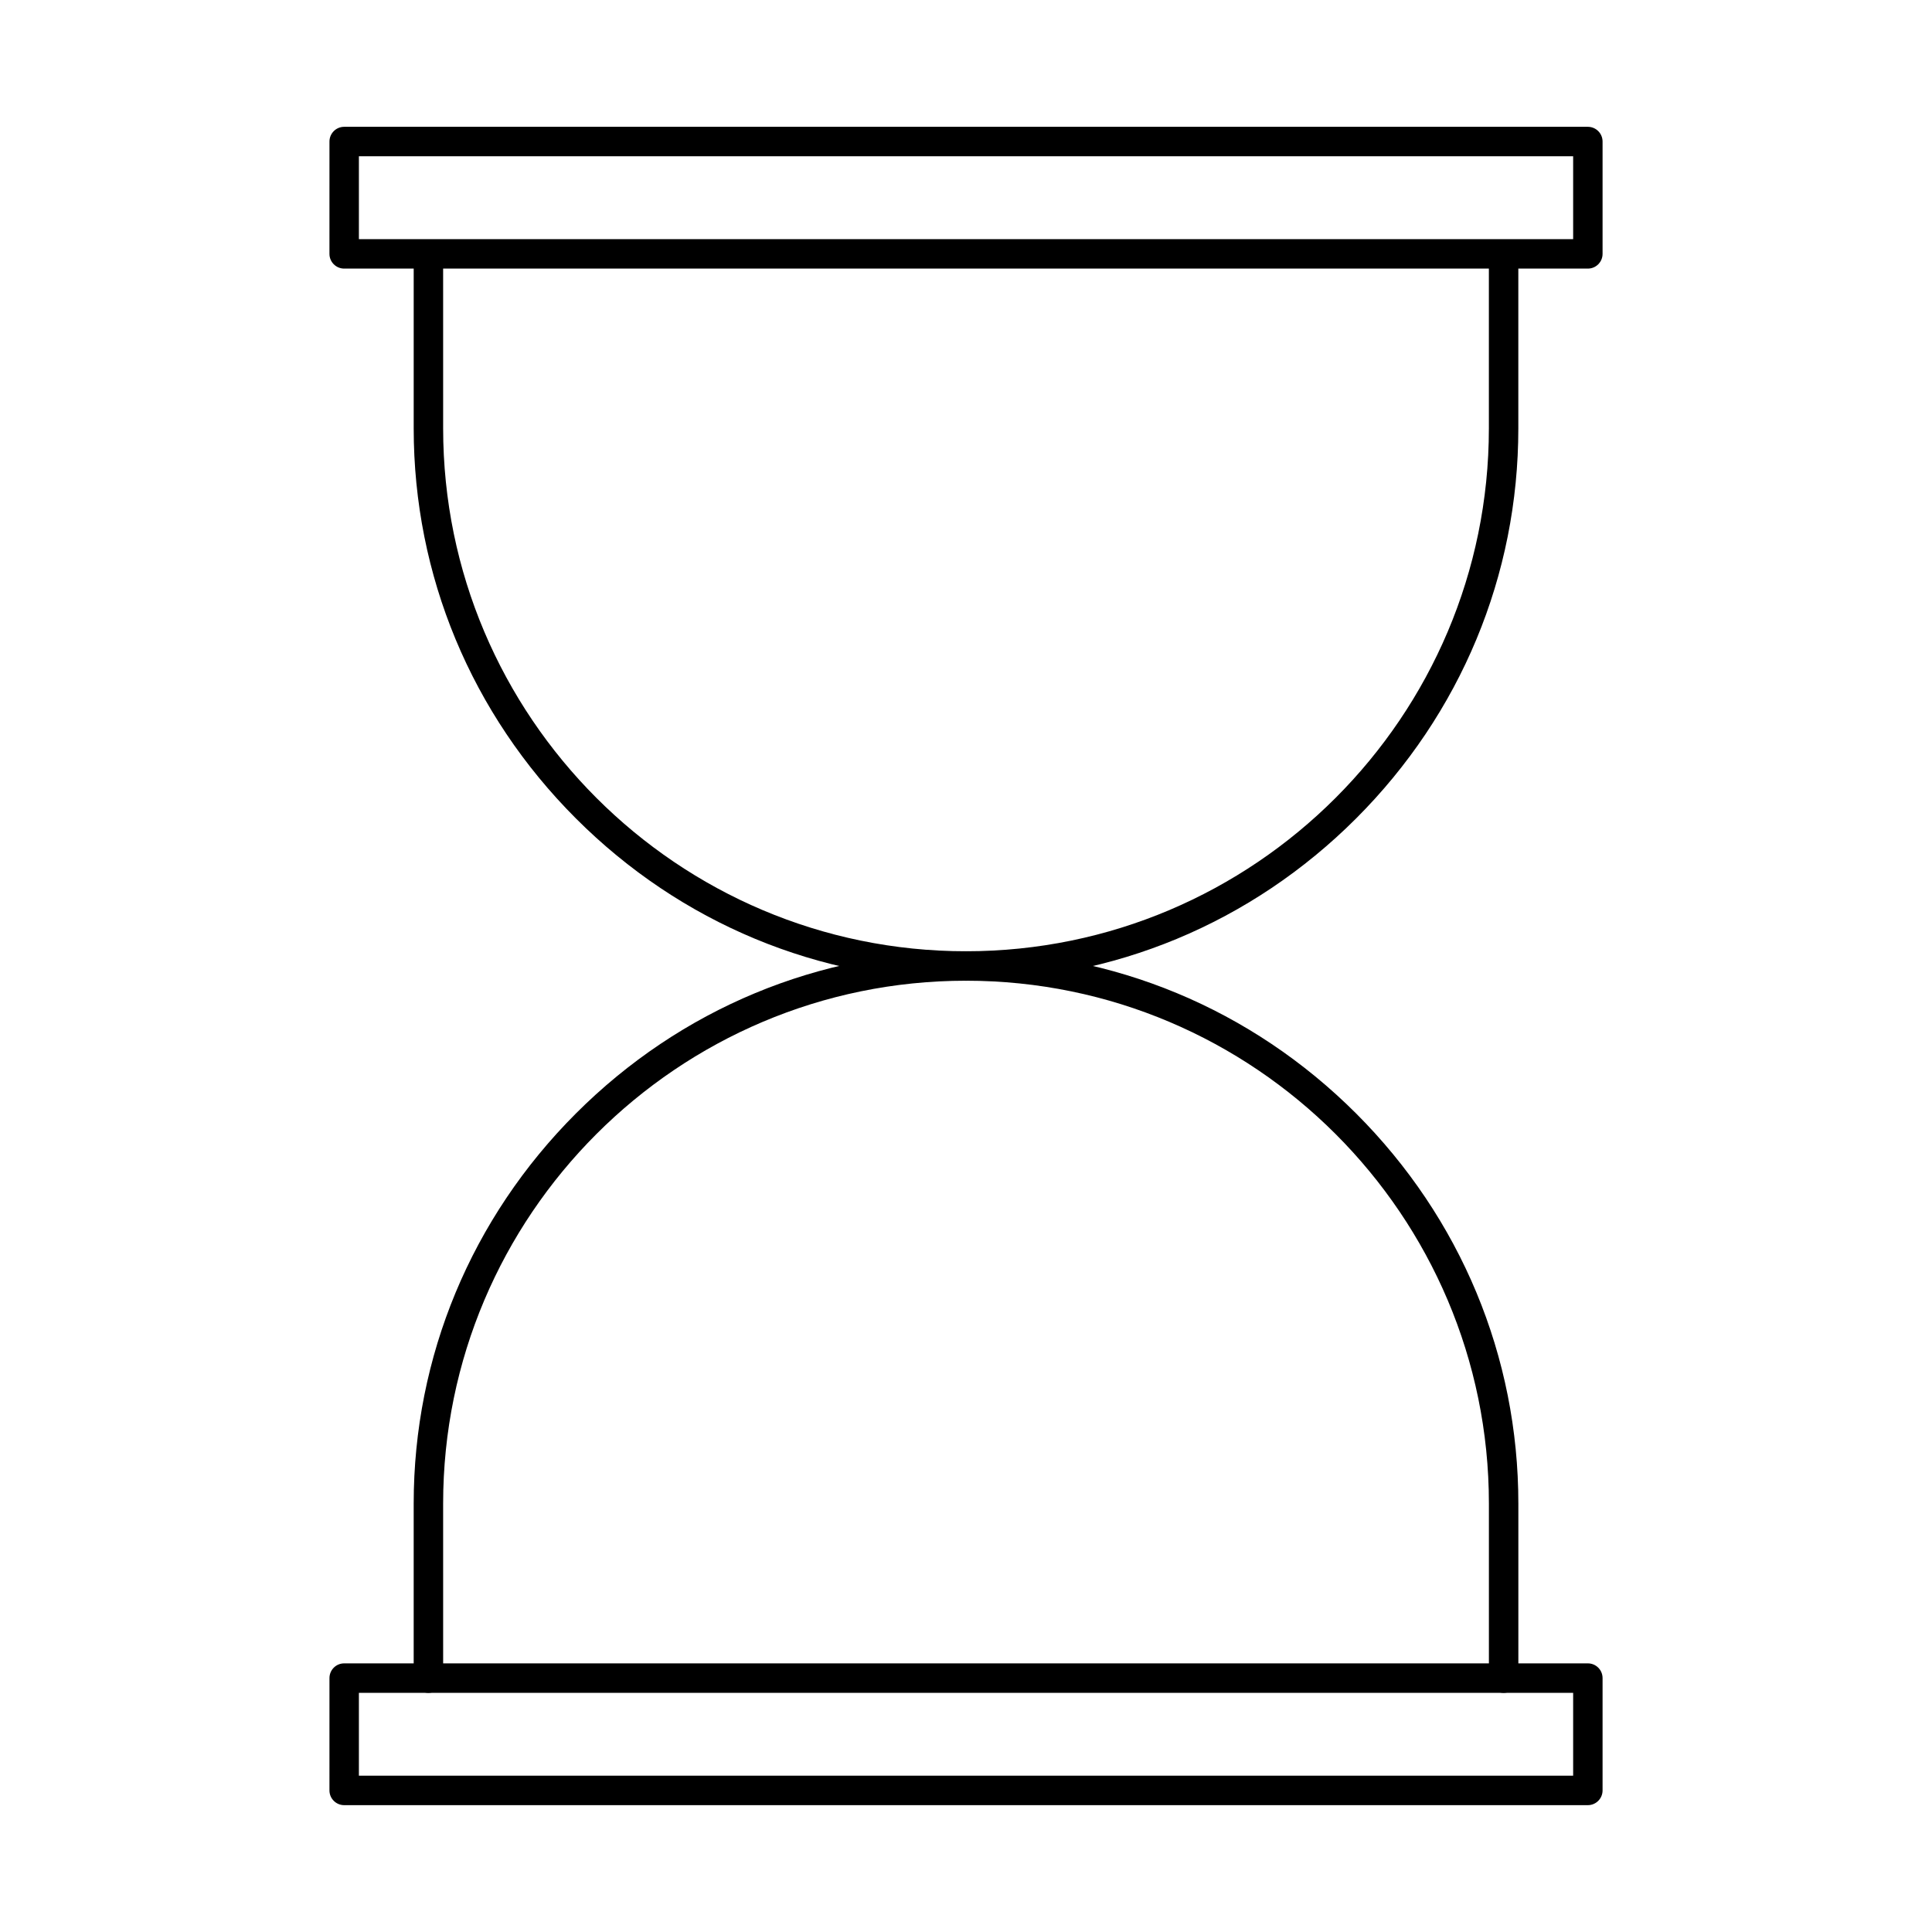
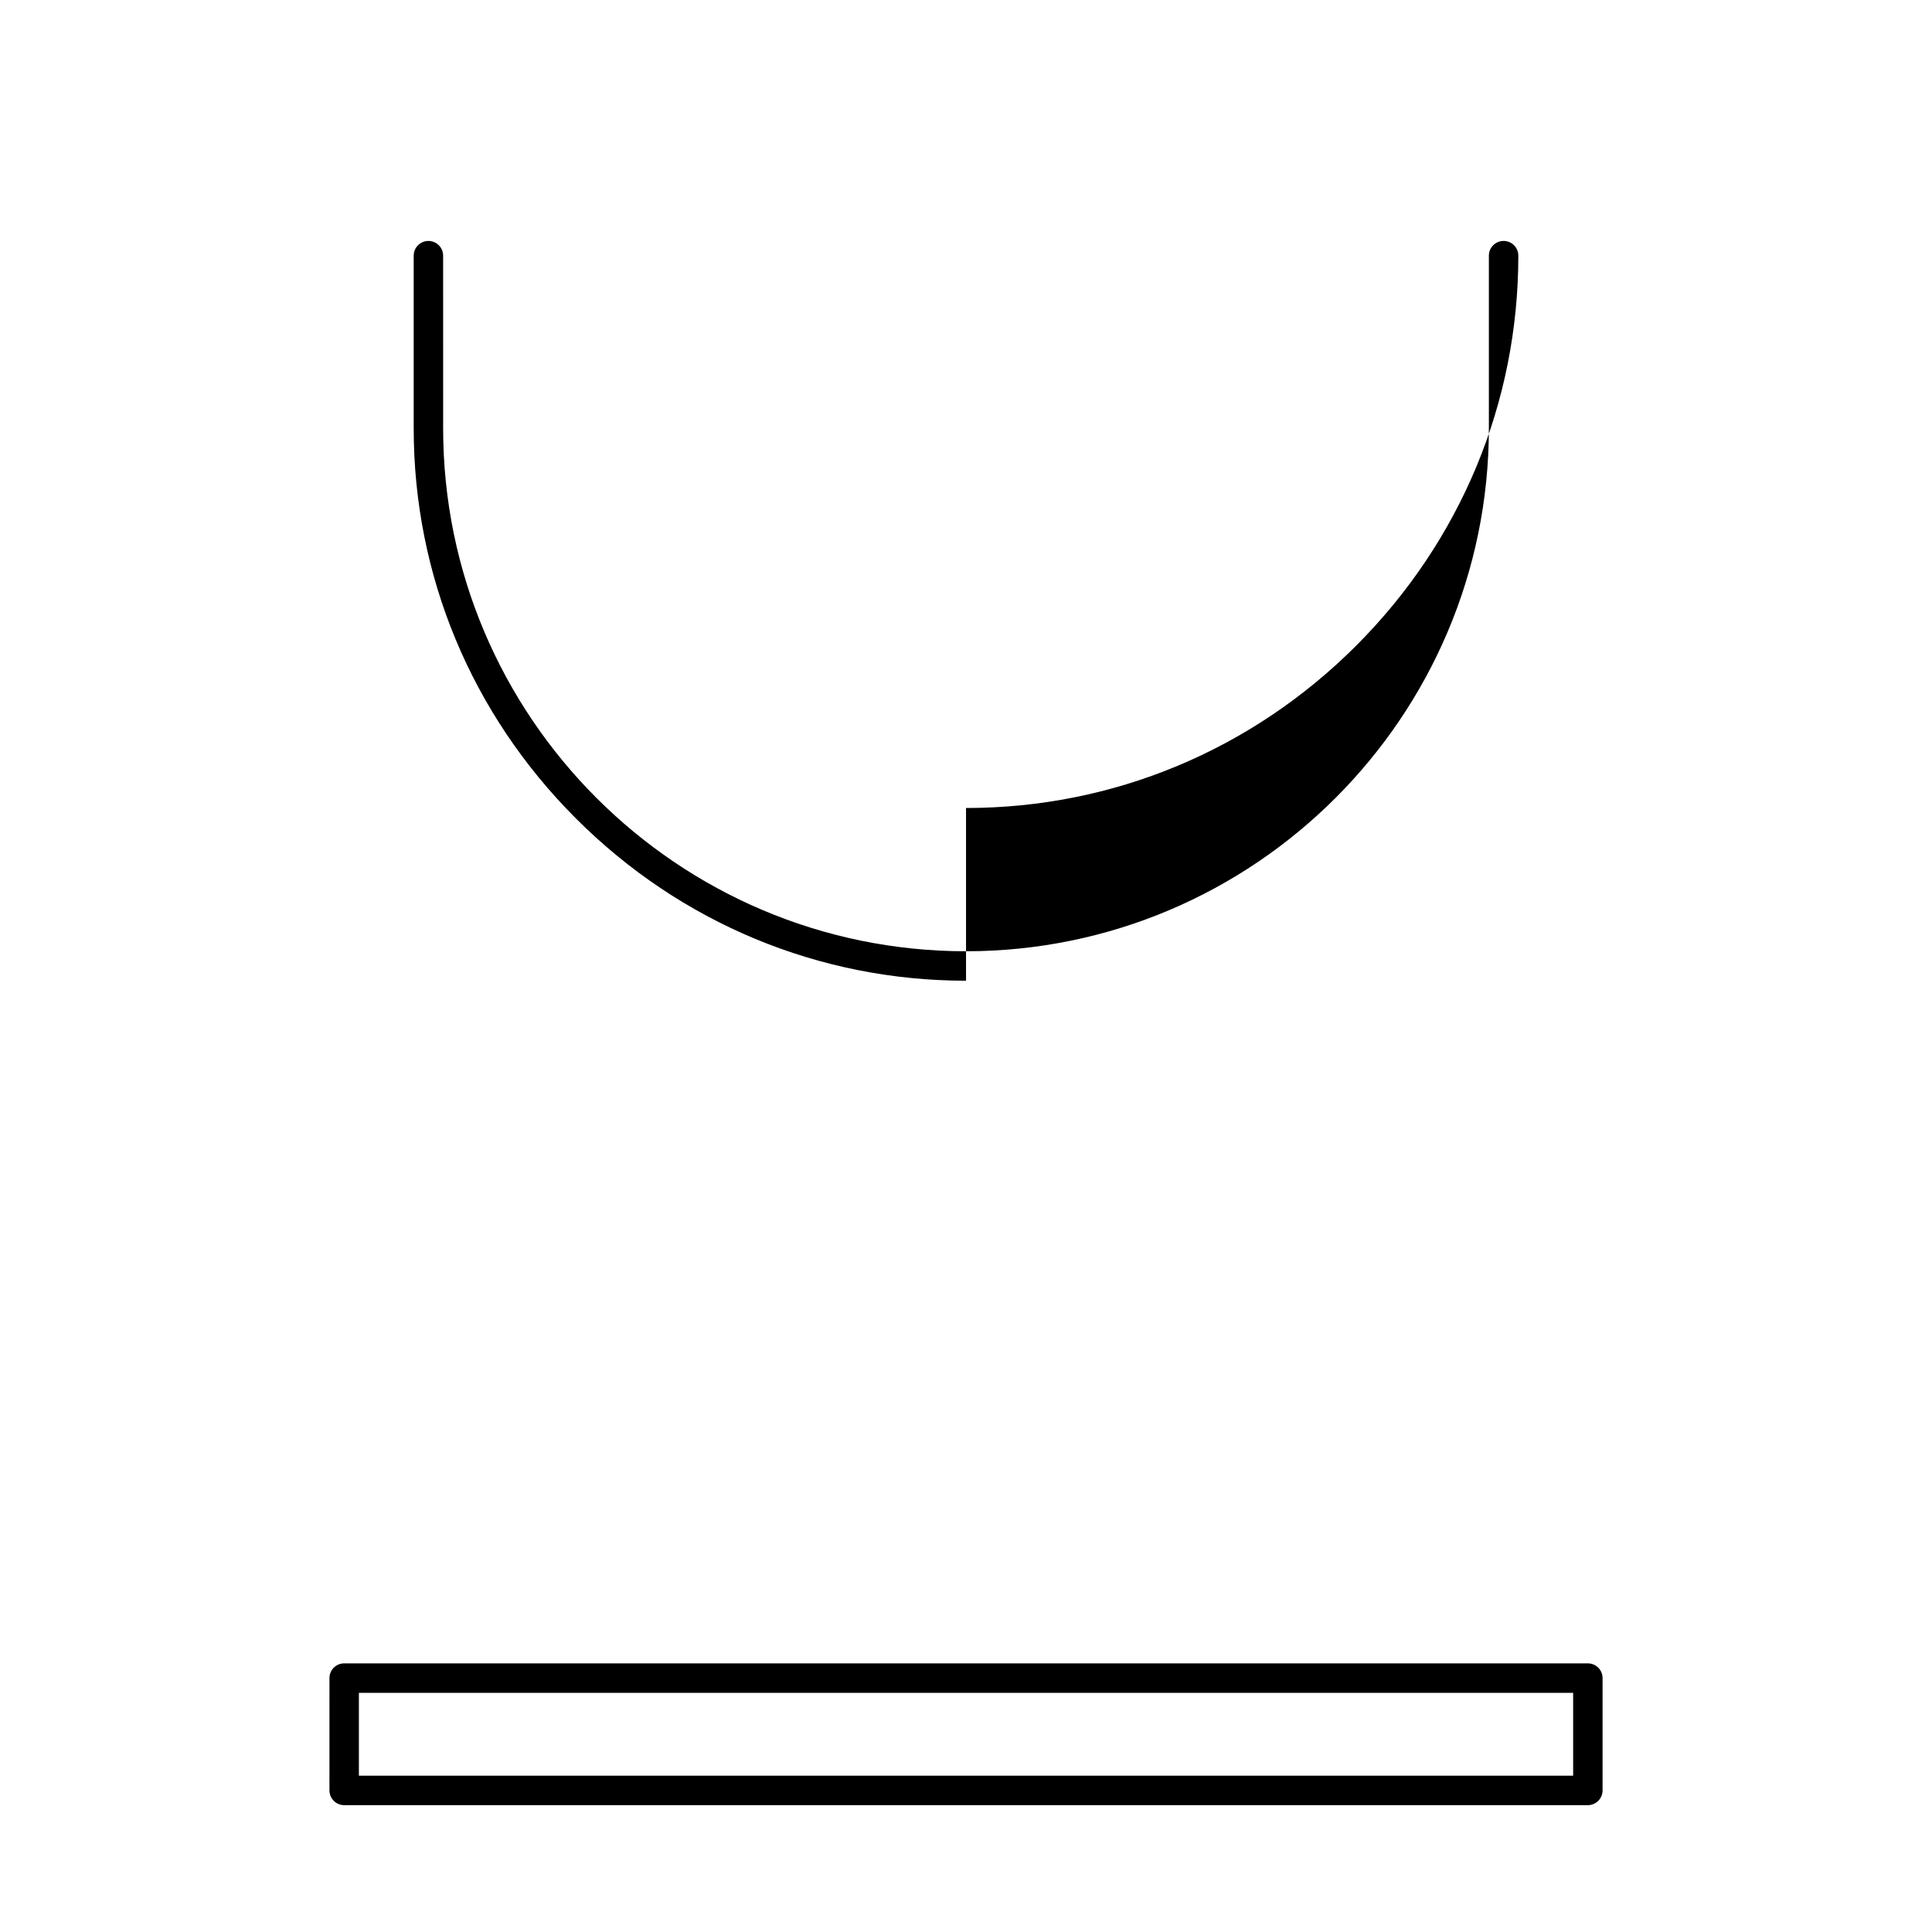
<svg xmlns="http://www.w3.org/2000/svg" fill="#000000" width="800px" height="800px" version="1.1" viewBox="144 144 512 512">
  <g fill-rule="evenodd">
-     <path d="m239.11 207.38h321.79v-21.965h-321.79zm325.69 7.801h-329.59c-2.152 0-3.902-1.746-3.902-3.902l0.004-29.77c0-2.152 1.742-3.902 3.898-3.902h329.59c2.152 0 3.898 1.746 3.898 3.902v29.77c0 2.152-1.746 3.902-3.898 3.902z" />
-     <path d="m400.01 403.9c-38.941 0-75.664-15.27-103.38-42.996-27.723-27.727-42.996-64.434-42.996-103.38v-45.77c0-2.152 1.746-3.902 3.898-3.902s3.902 1.746 3.902 3.902l0.004 45.77c0 76.402 62.152 138.57 138.56 138.57 76.402 0 138.57-62.168 138.57-138.57v-45.77c0-2.152 1.738-3.902 3.902-3.902 2.156 0 3.902 1.746 3.902 3.902v45.77c0 38.941-15.27 75.648-42.996 103.38-27.727 27.727-64.434 42.996-103.37 42.996z" />
+     <path d="m400.01 403.9c-38.941 0-75.664-15.27-103.38-42.996-27.723-27.727-42.996-64.434-42.996-103.38v-45.77c0-2.152 1.746-3.902 3.898-3.902s3.902 1.746 3.902 3.902l0.004 45.77c0 76.402 62.152 138.57 138.56 138.57 76.402 0 138.57-62.168 138.57-138.57v-45.77c0-2.152 1.738-3.902 3.902-3.902 2.156 0 3.902 1.746 3.902 3.902c0 38.941-15.27 75.648-42.996 103.38-27.727 27.727-64.434 42.996-103.37 42.996z" />
    <path d="m239.11 614.58h321.79v-21.965h-321.79zm325.69 7.805h-329.59c-2.152 0-3.902-1.746-3.902-3.902l0.004-29.77c0-2.164 1.742-3.902 3.898-3.902h329.59c2.152 0 3.898 1.738 3.898 3.902v29.77c0 2.152-1.746 3.902-3.898 3.902z" />
-     <path d="m542.48 592.62c-2.168 0-3.906-1.746-3.906-3.902v-46.258c0-76.402-62.168-138.56-138.57-138.56-76.41 0-138.57 62.156-138.57 138.56l0.004 46.258c0 2.152-1.75 3.902-3.906 3.902-2.152 0-3.902-1.746-3.902-3.902v-46.258c0-38.93 15.27-75.648 42.992-103.38 27.719-27.715 64.434-42.984 103.38-42.984s75.648 15.27 103.38 42.984c27.727 27.727 42.996 64.441 42.996 103.38v46.258c0 2.152-1.75 3.902-3.898 3.902z" />
  </g>
</svg>